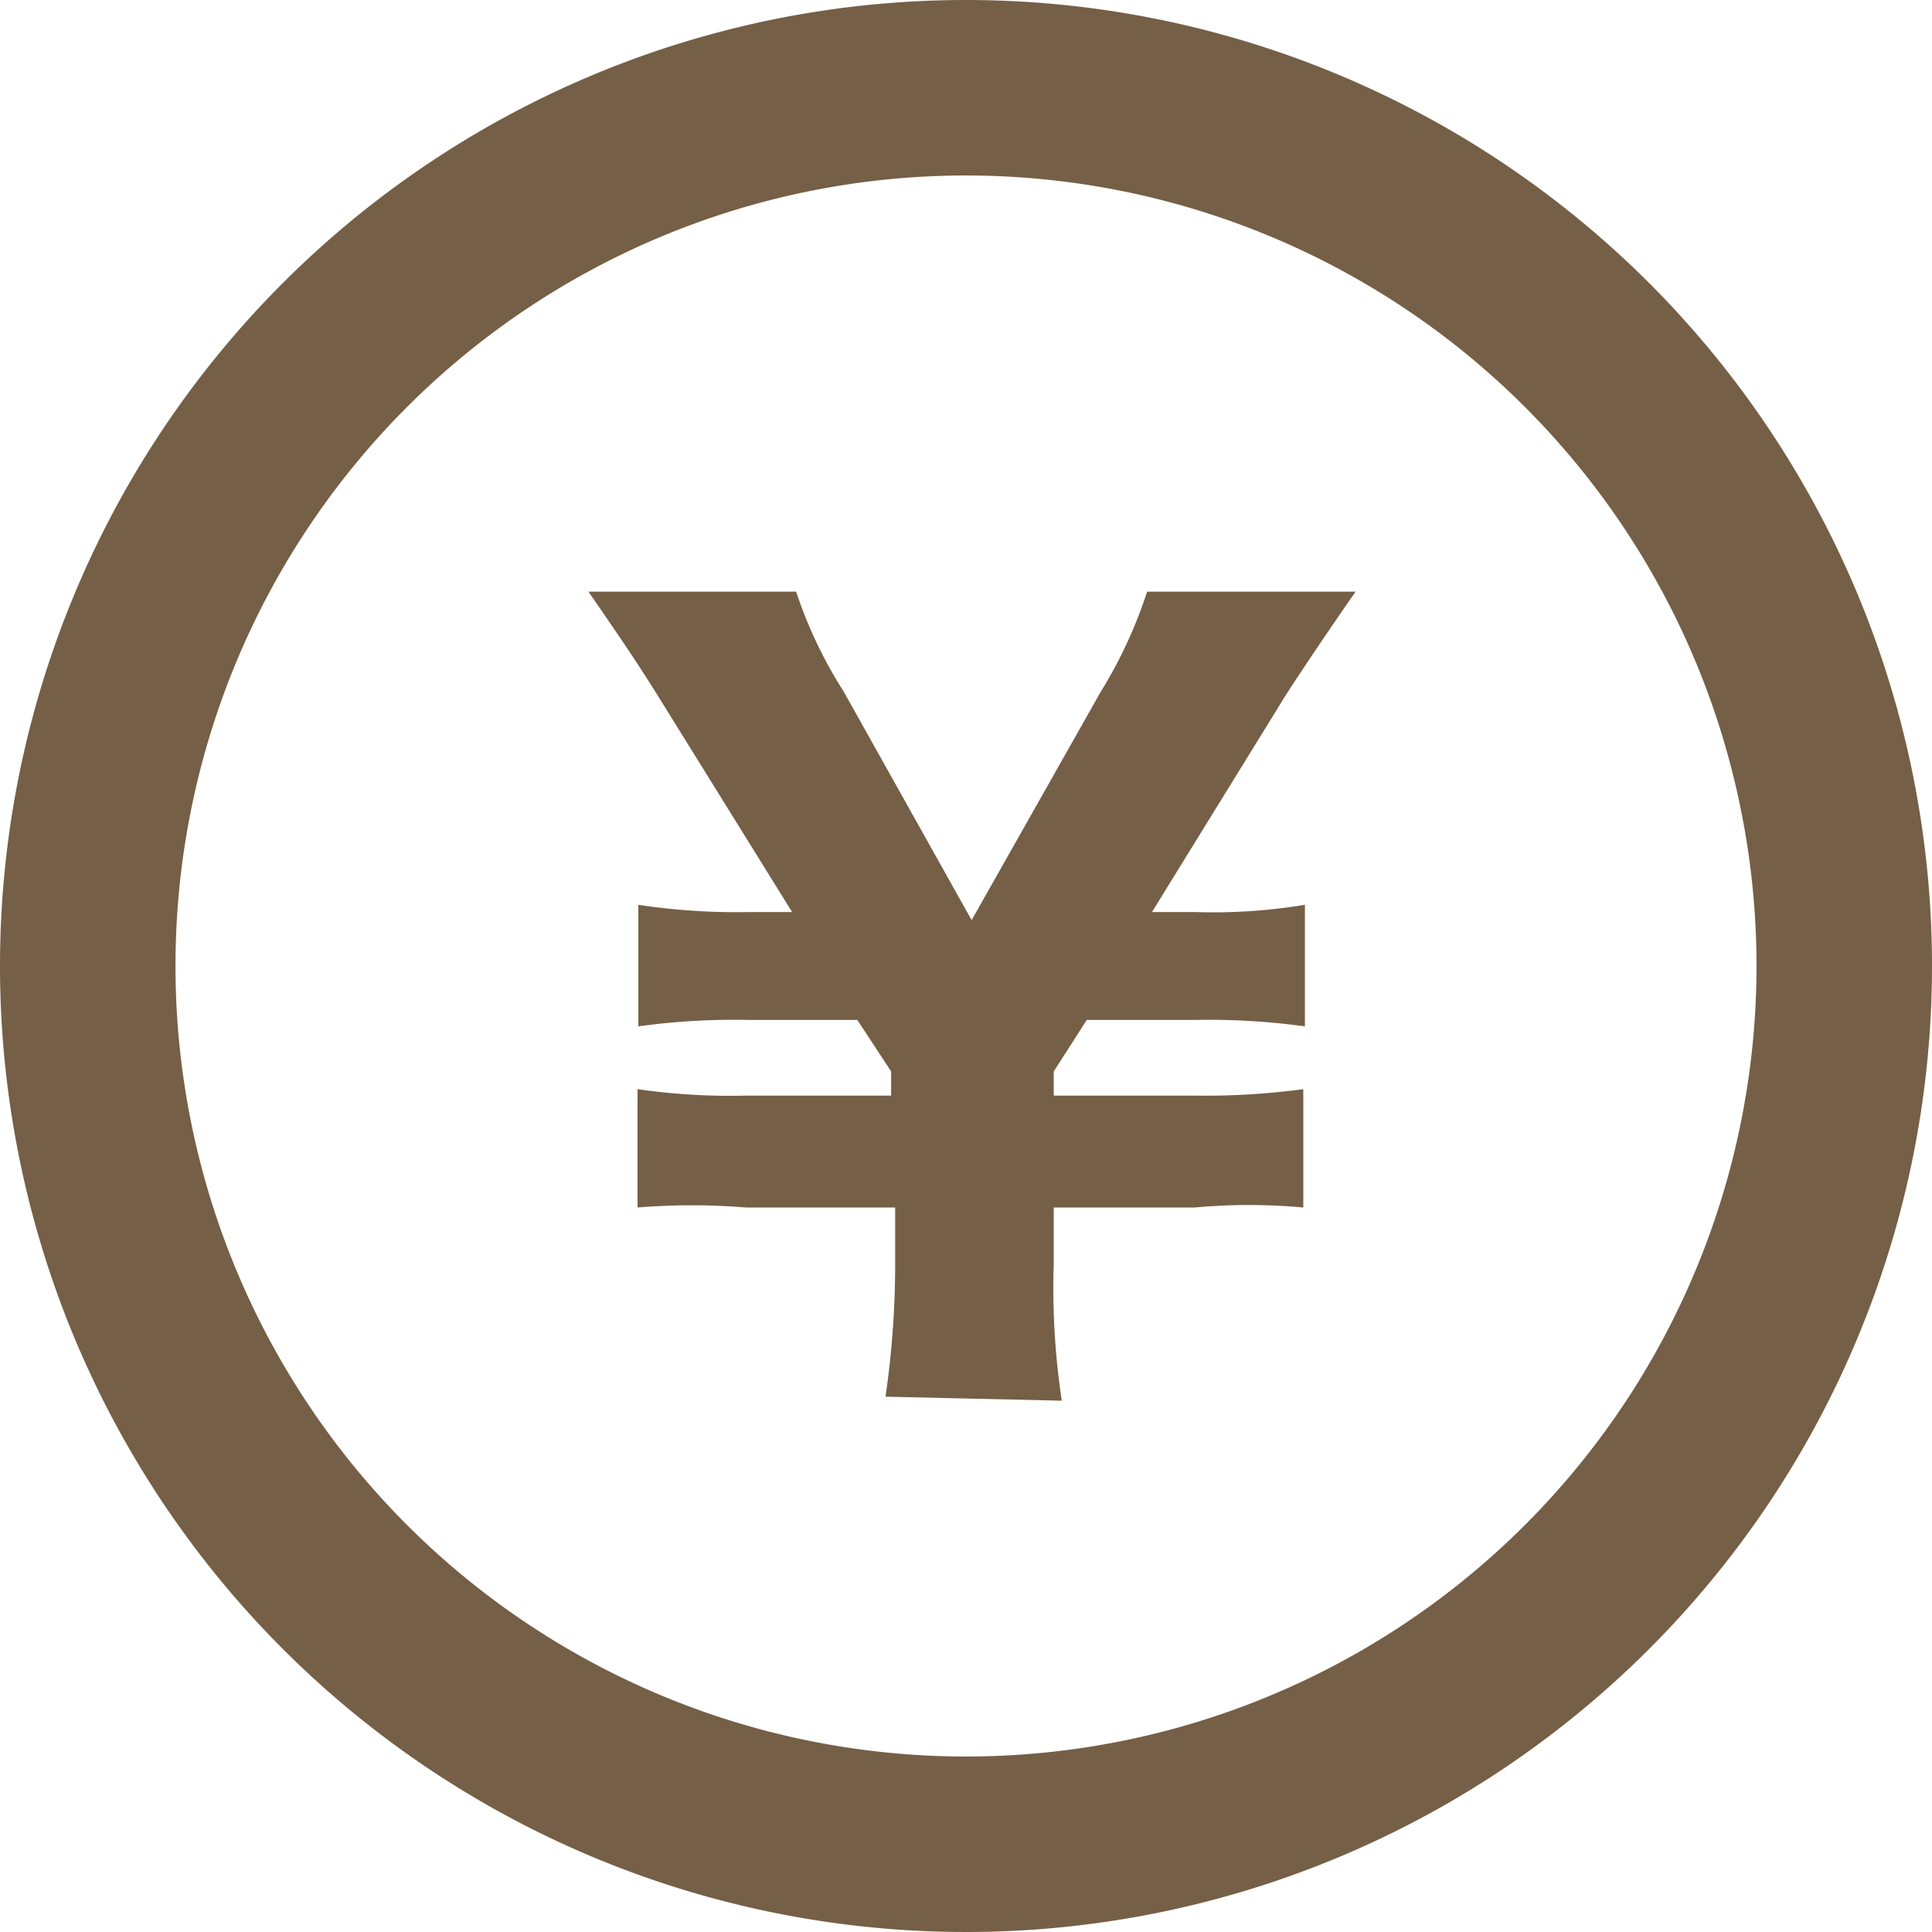
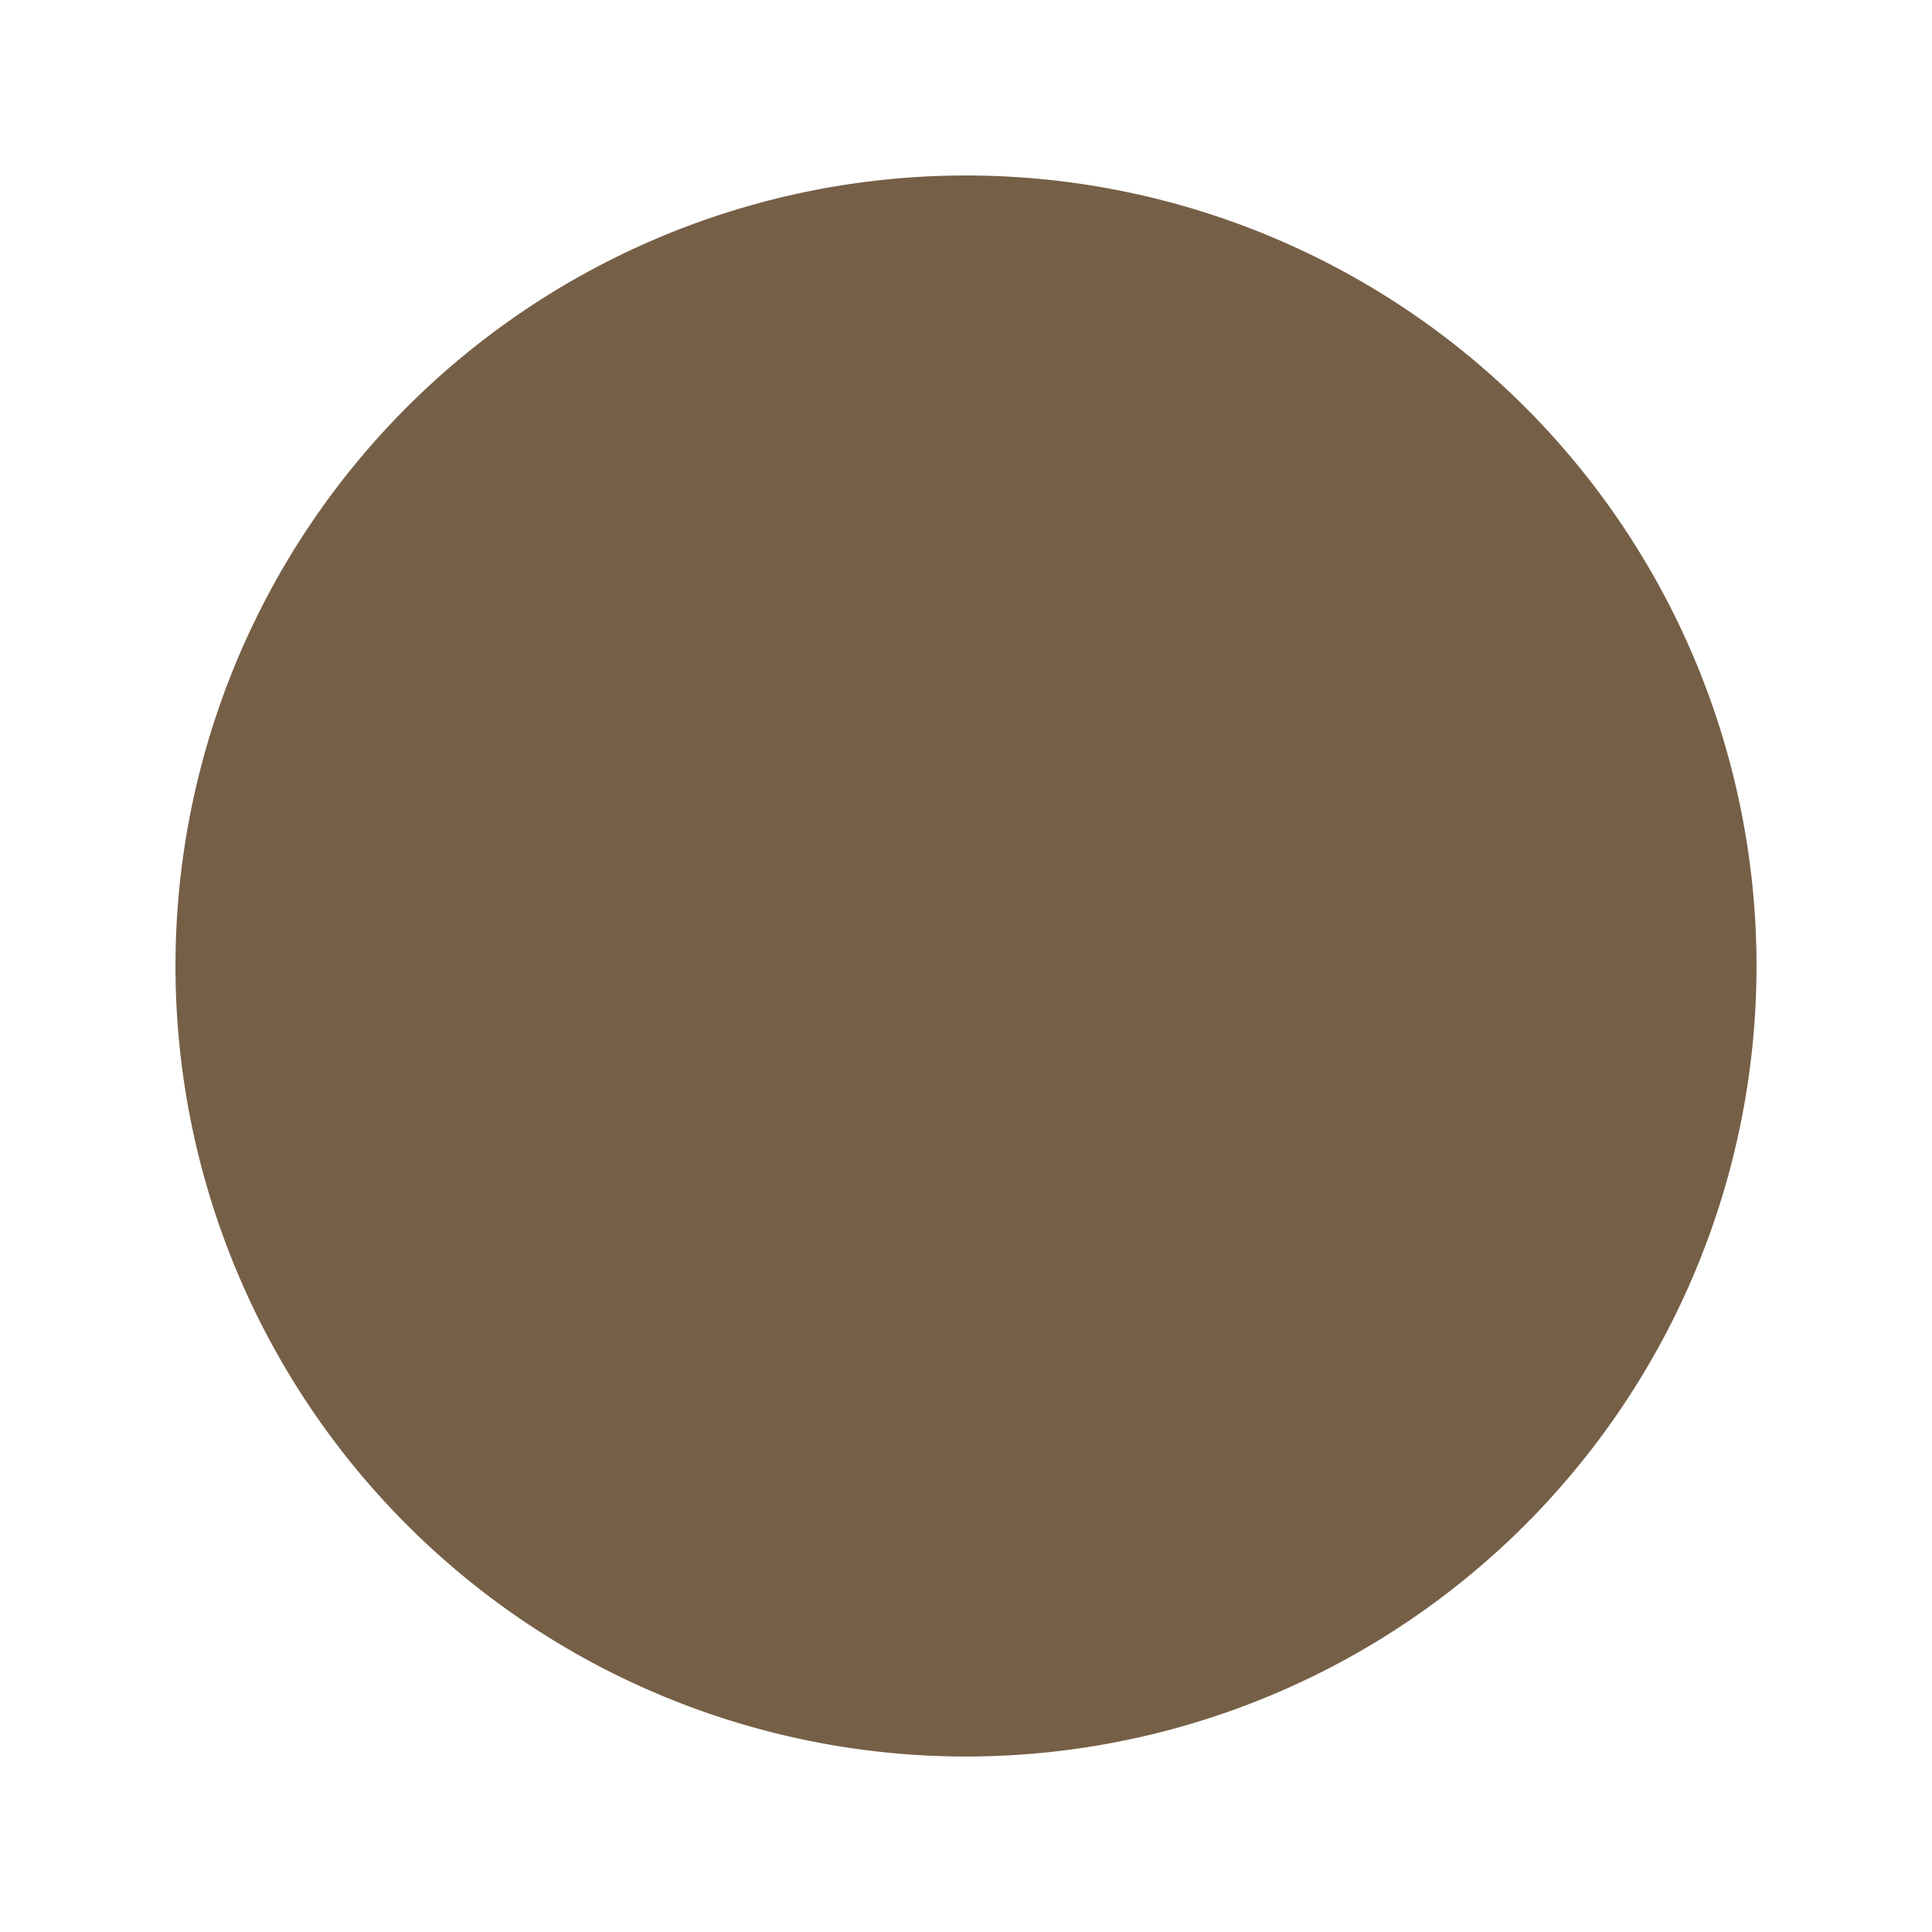
<svg xmlns="http://www.w3.org/2000/svg" viewBox="0 0 24 24">
  <defs>
    <style>.cls-1{fill:#755f46;}</style>
  </defs>
  <g id="レイヤー_2" data-name="レイヤー 2">
    <g id="design">
-       <path class="cls-1" d="M12,0A12,12,0,1,0,24,12,12,12,0,0,0,12,0Zm0,21.82A9.82,9.82,0,1,1,21.82,12,9.82,9.82,0,0,1,12,21.82Z" />
-       <path class="cls-1" d="M11,17.35a11.38,11.38,0,0,0,.12-1.71V15H9.27A8.34,8.34,0,0,0,7.92,15V13.53a8,8,0,0,0,1.35.08h1.8v-.3l-.42-.64H9.3a8.63,8.63,0,0,0-1.37.08V11.24a8.19,8.19,0,0,0,1.37.09h.54L8.22,8.72c-.31-.5-.51-.79-.91-1.37H9.89a5.51,5.51,0,0,0,.59,1.24l1.59,2.84,1.6-2.83a5.73,5.73,0,0,0,.58-1.25h2.59c-.17.24-.75,1.09-.92,1.37l-1.61,2.61h.54a7,7,0,0,0,1.36-.09v1.51a8.71,8.71,0,0,0-1.36-.08H13.5l-.41.64v.3h1.75a9.07,9.07,0,0,0,1.35-.08V15A7.41,7.41,0,0,0,14.84,15H13.09v.69a9.4,9.4,0,0,0,.1,1.71Z" />
+       <path class="cls-1" d="M12,0Zm0,21.82A9.82,9.82,0,1,1,21.82,12,9.82,9.82,0,0,1,12,21.82Z" />
    </g>
  </g>
</svg>